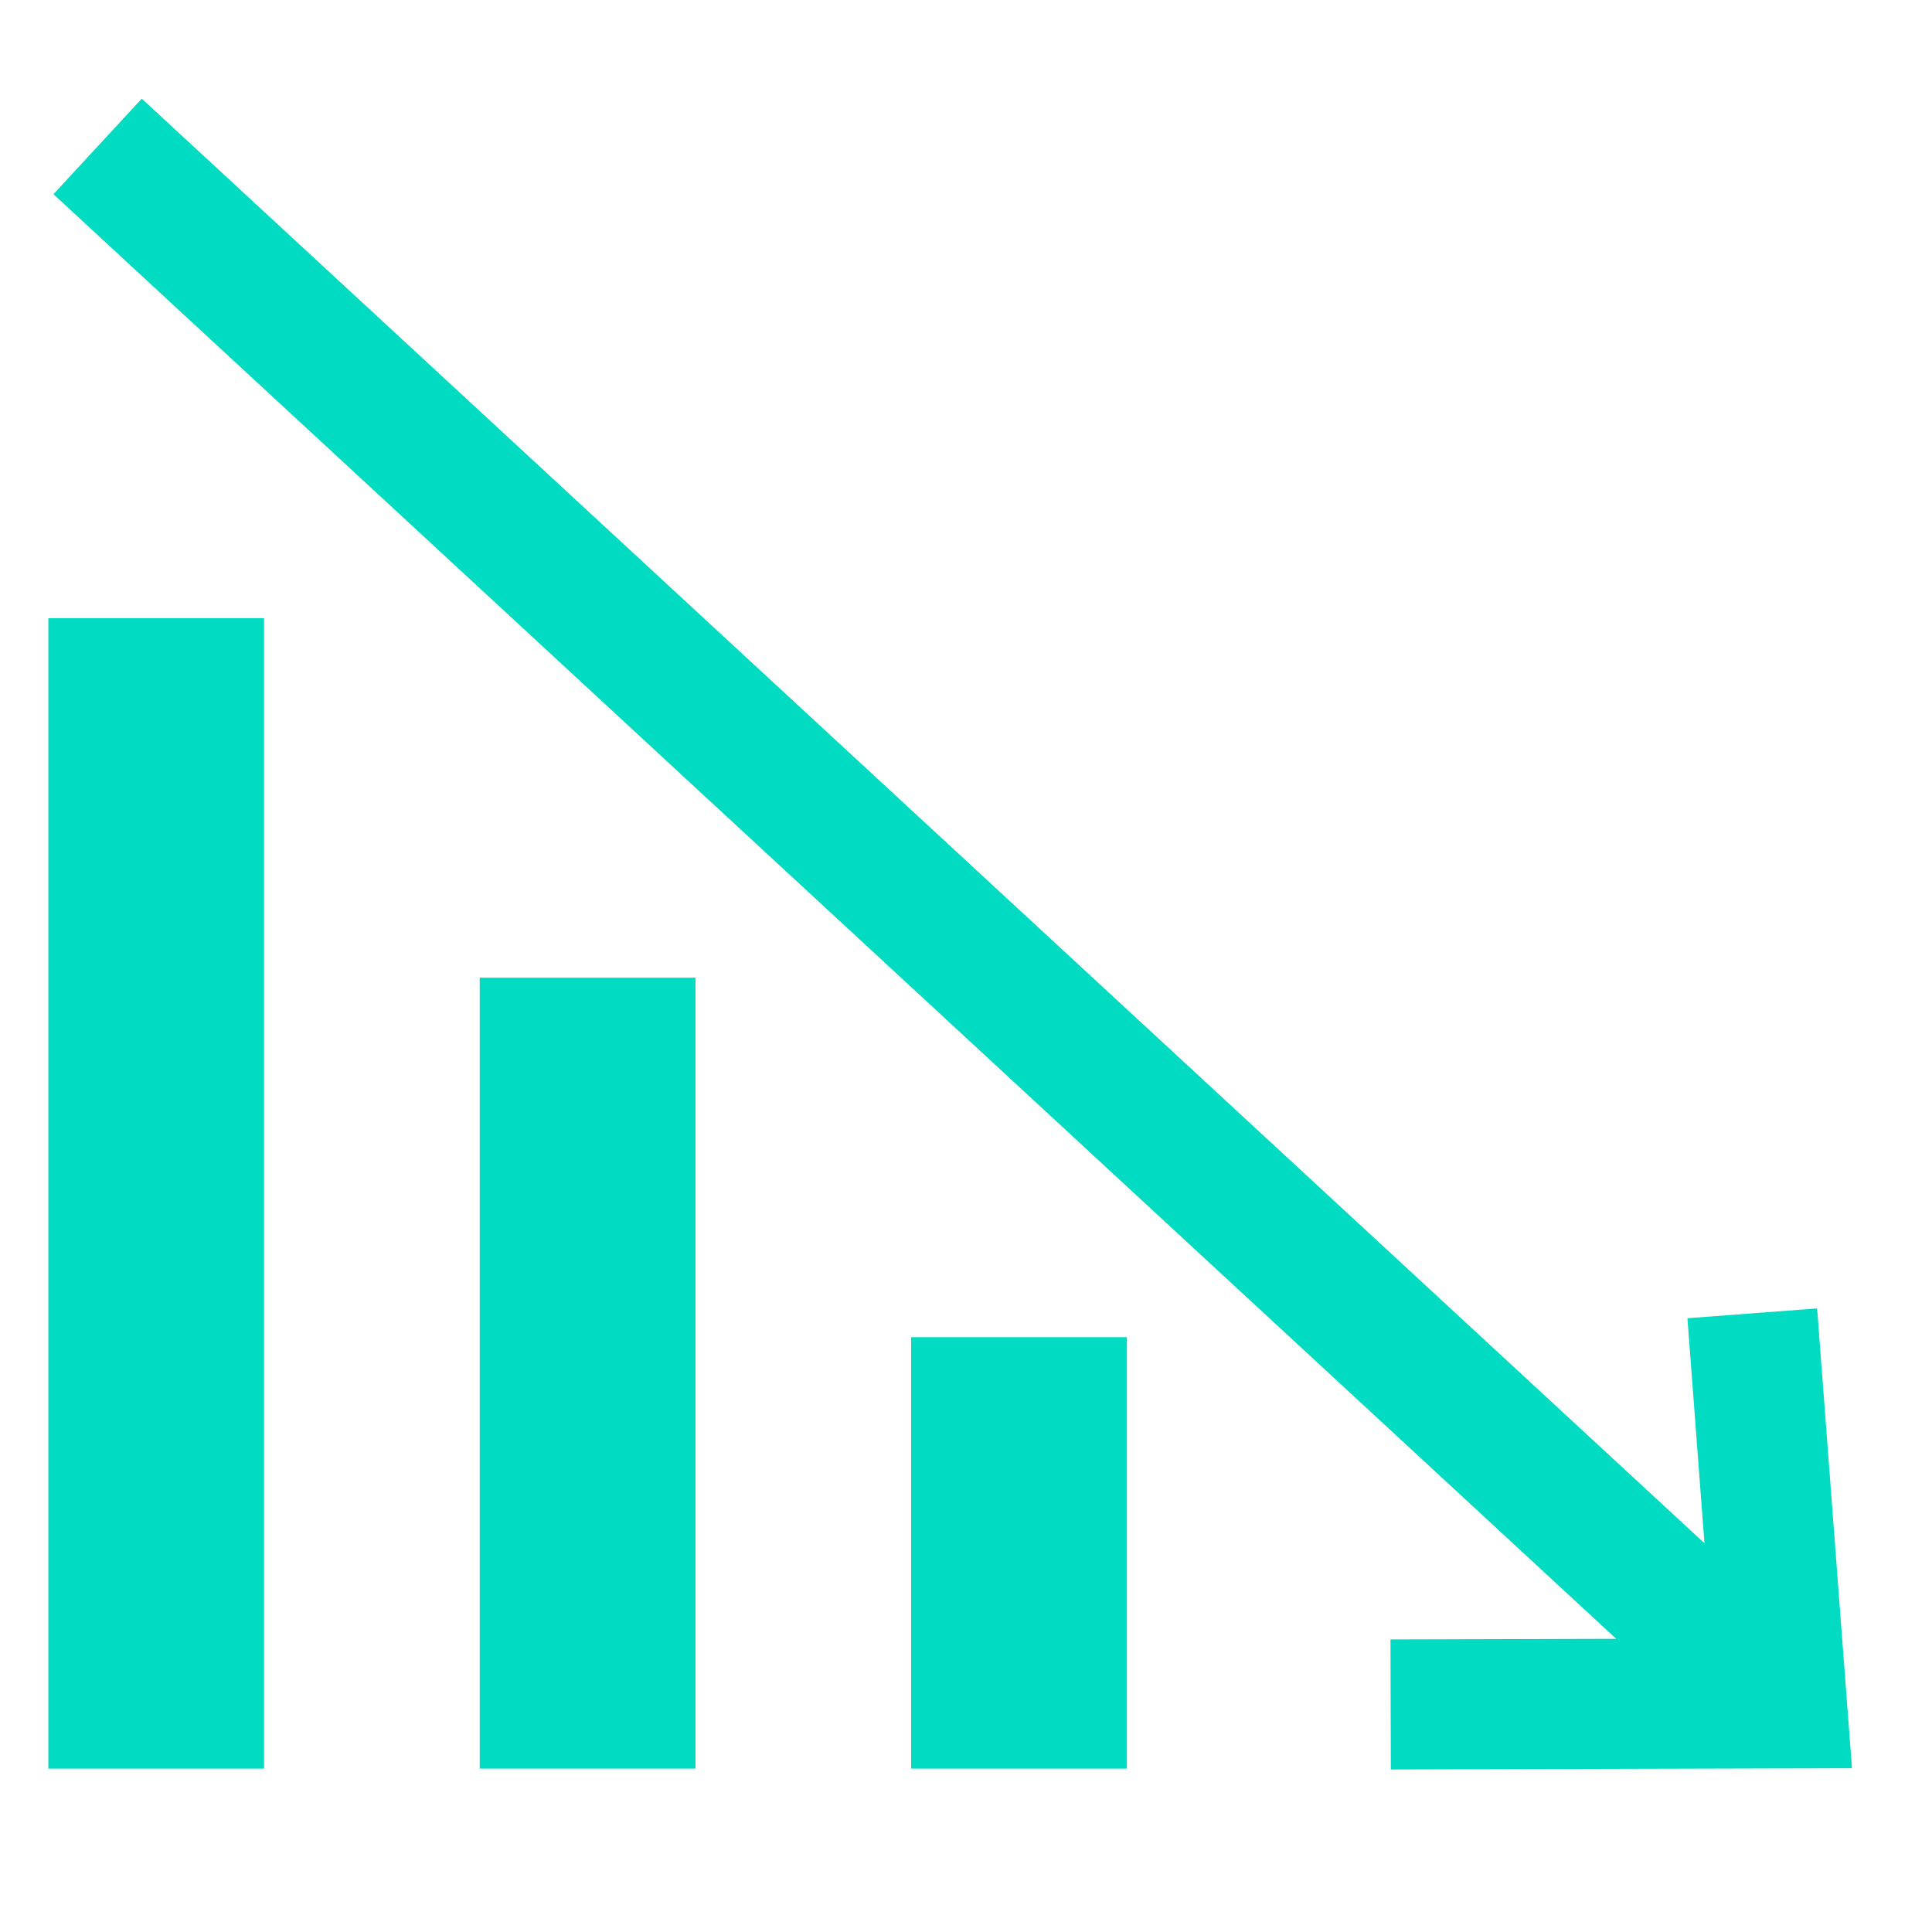
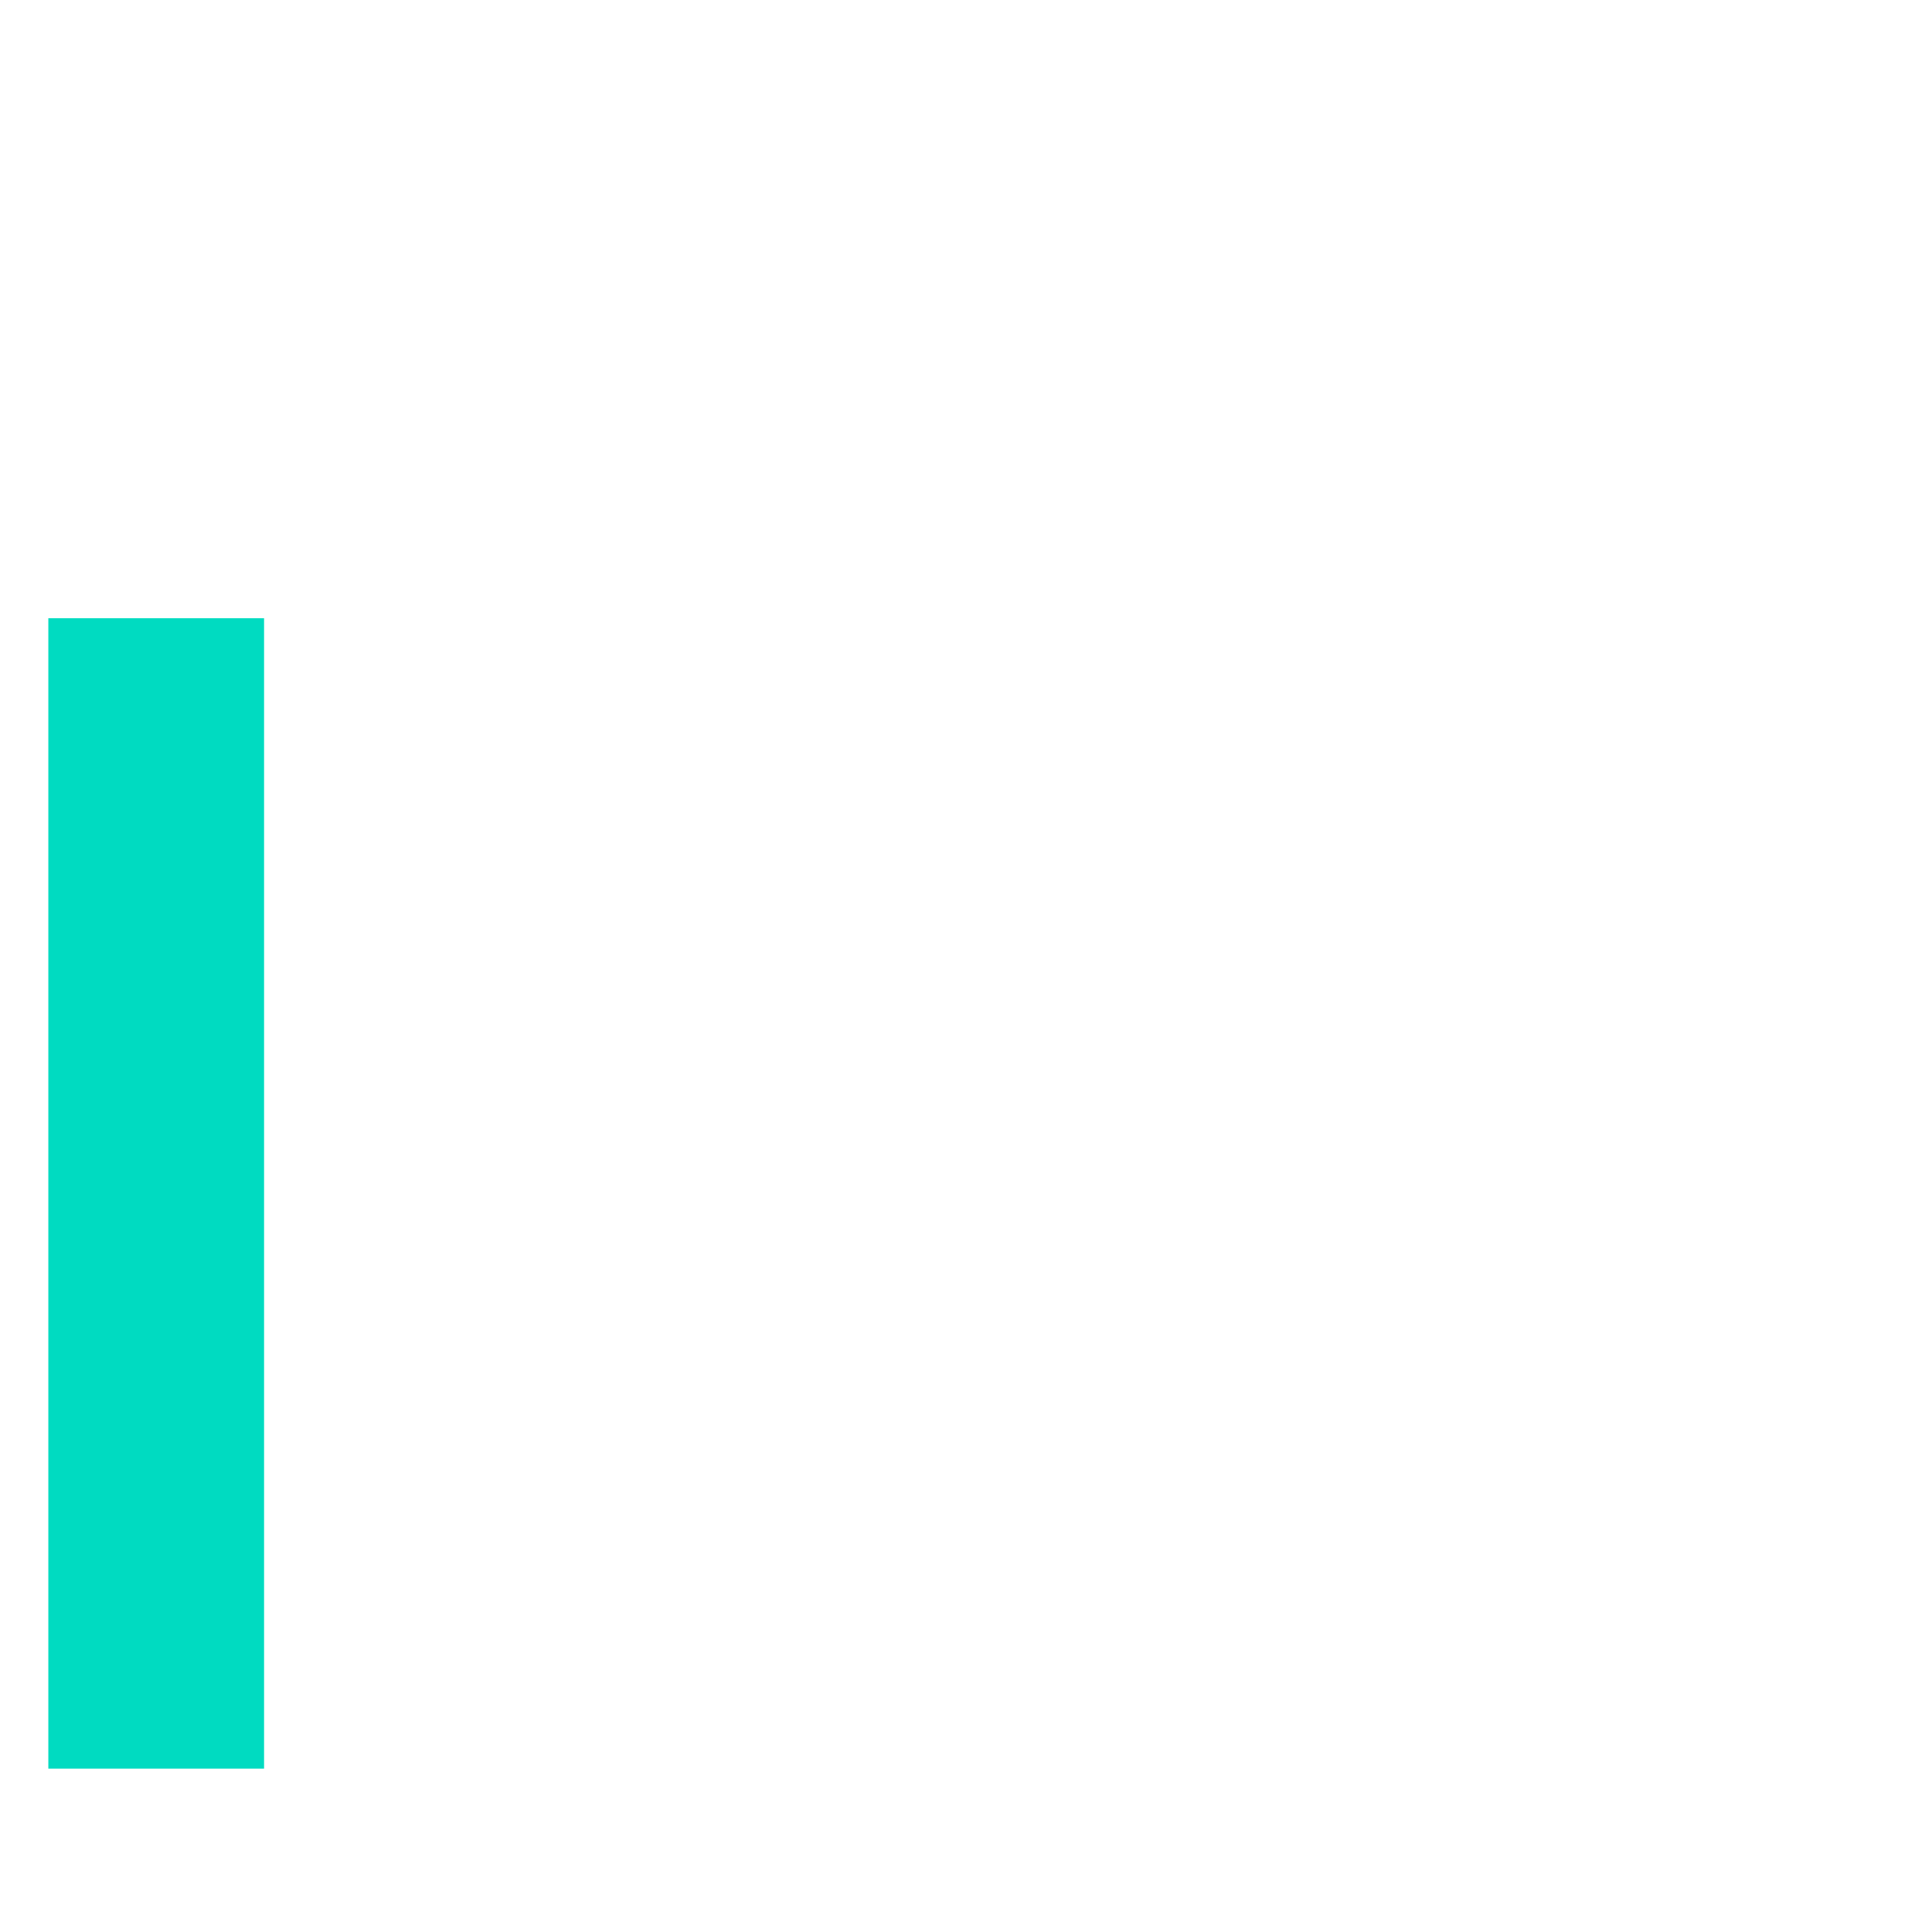
<svg xmlns="http://www.w3.org/2000/svg" id="Ebene_1" version="1.1" viewBox="0 0 70.866 70.866">
  <defs>
    <style>
      .st0 {
        fill: #00dbc1;
      }
    </style>
  </defs>
  <rect class="st0" x="1.773" y="22.676" width="7.913" height="42.198" />
-   <rect class="st0" x="33.421" y="49.048" width="7.913" height="15.826" />
-   <rect class="st0" x="17.597" y="35.862" width="7.913" height="29.011" />
-   <polygon class="st0" points="66.652 47.993 61.895 48.353 62.52 56.606 5.2 3.619 1.961 7.123 59.283 60.112 51.003 60.135 51.016 64.905 67.931 64.859 66.652 47.993" />
</svg>